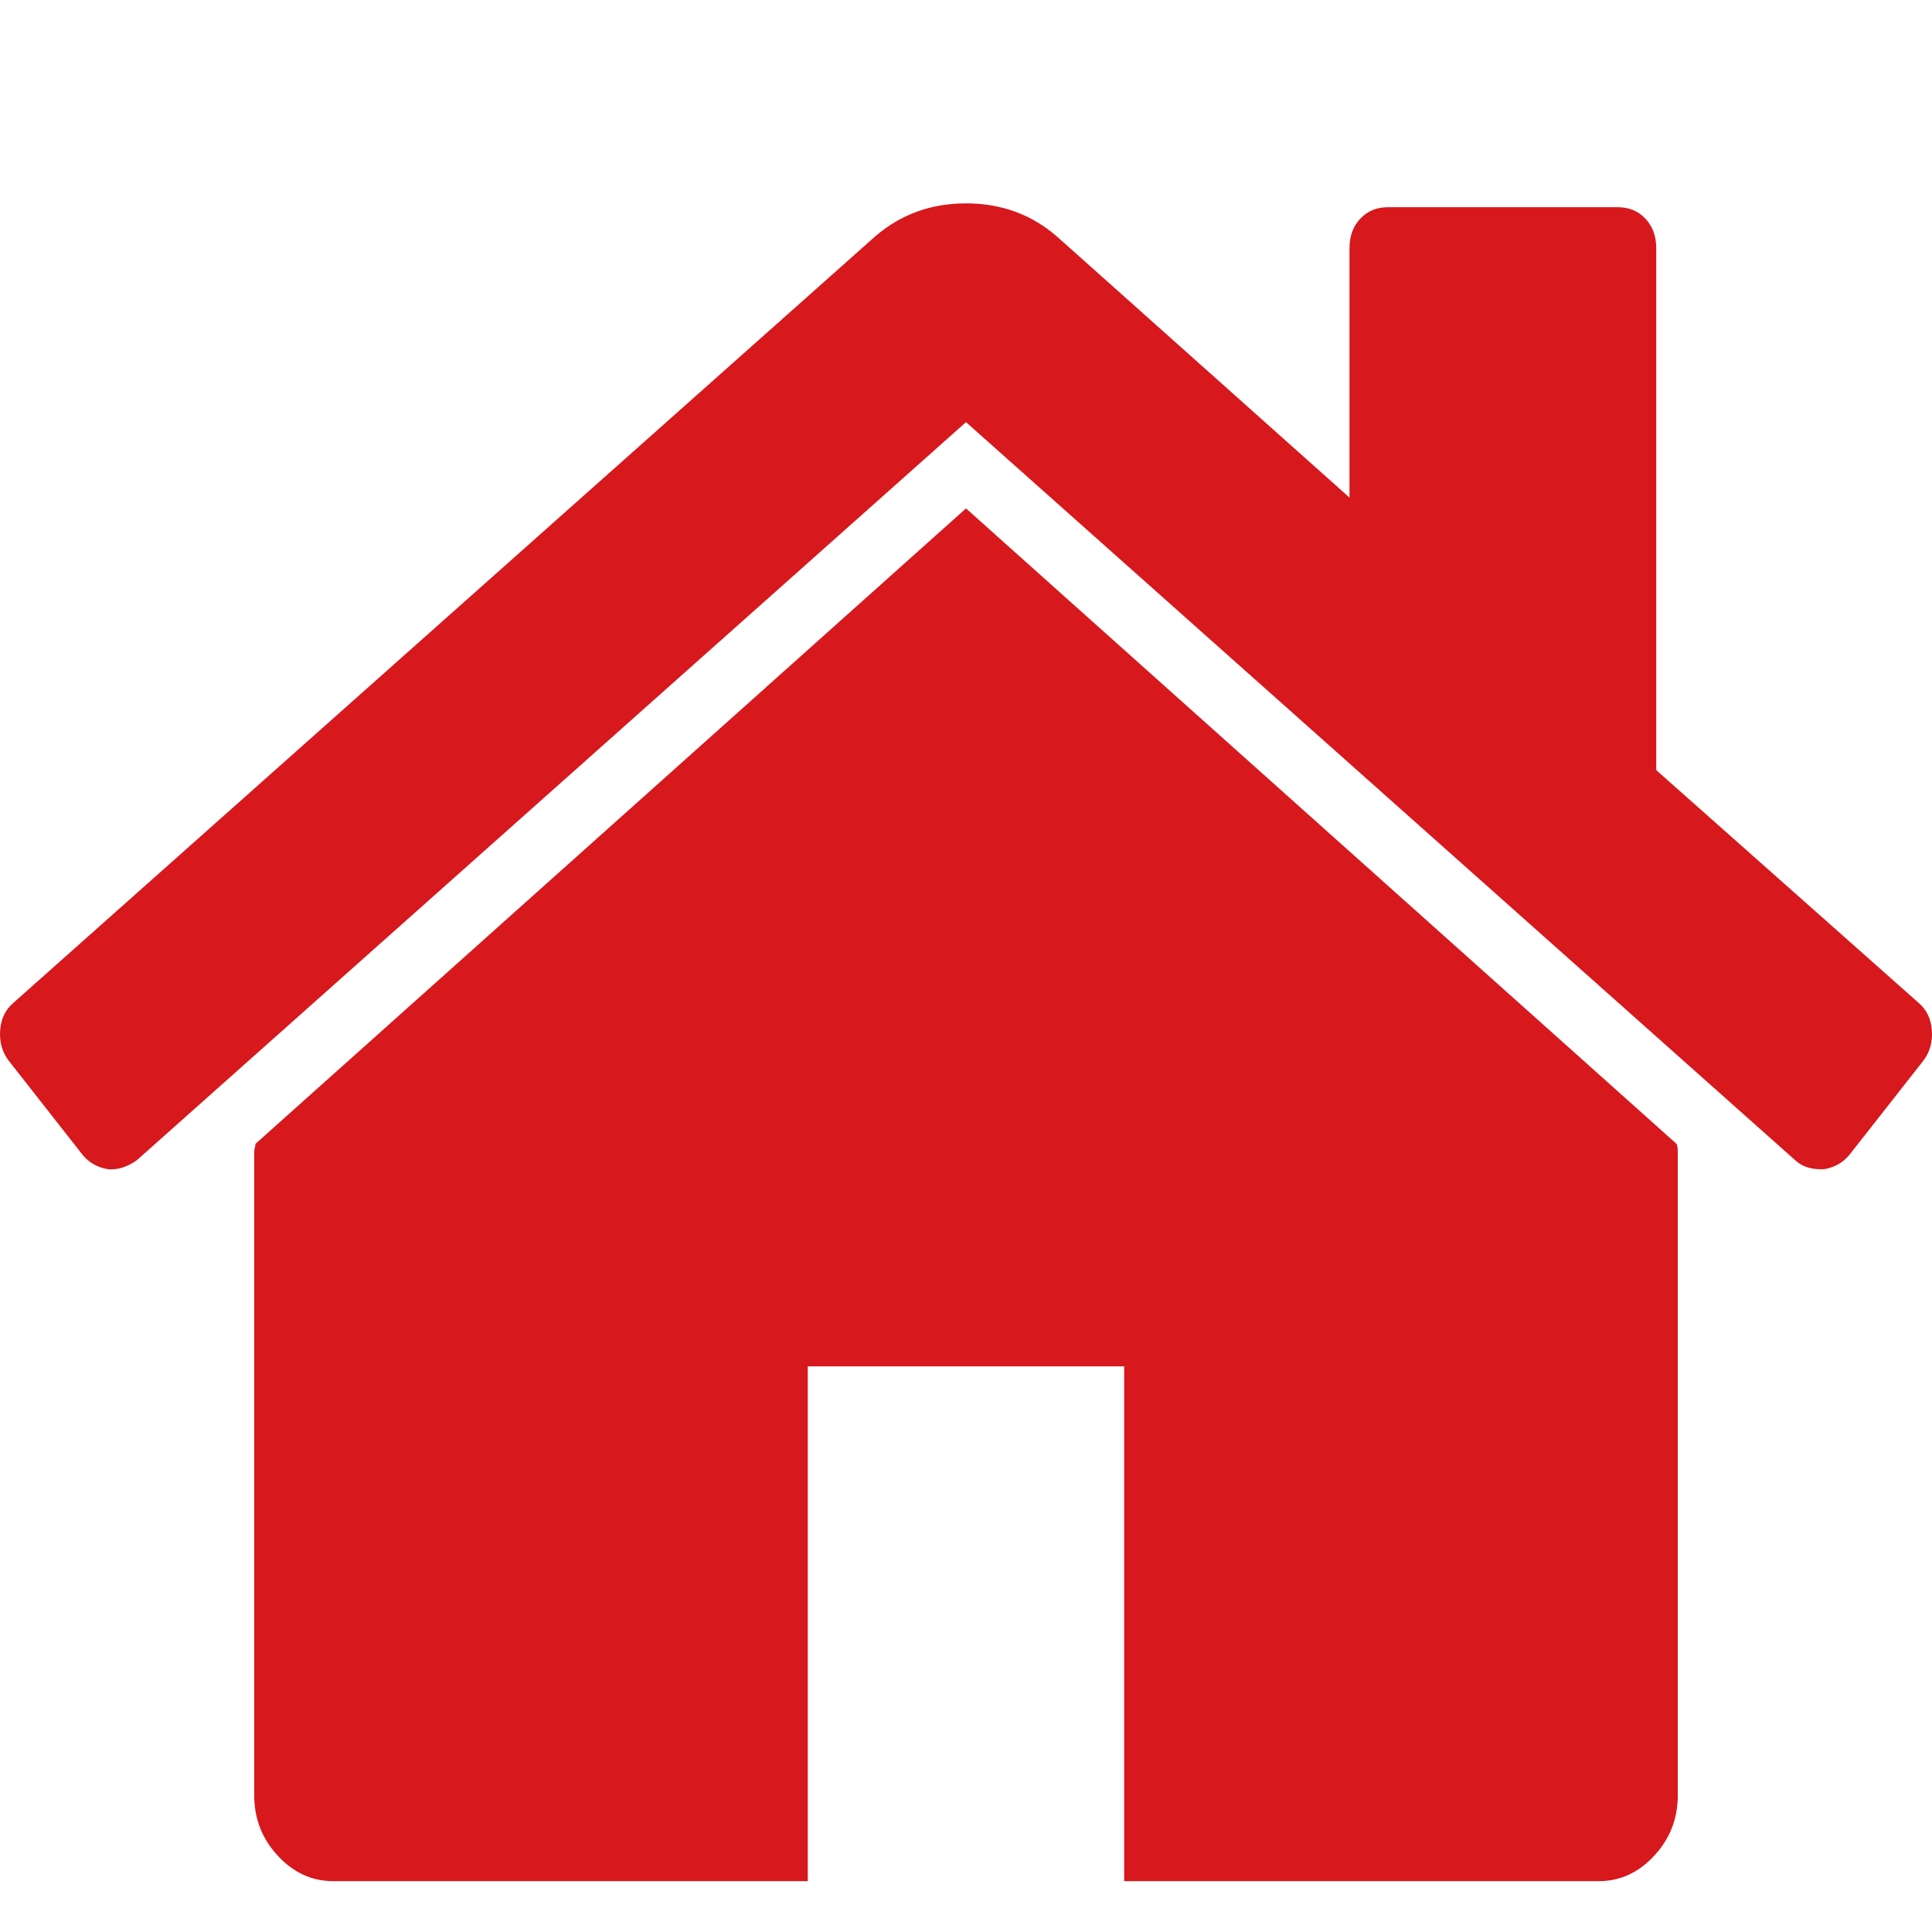
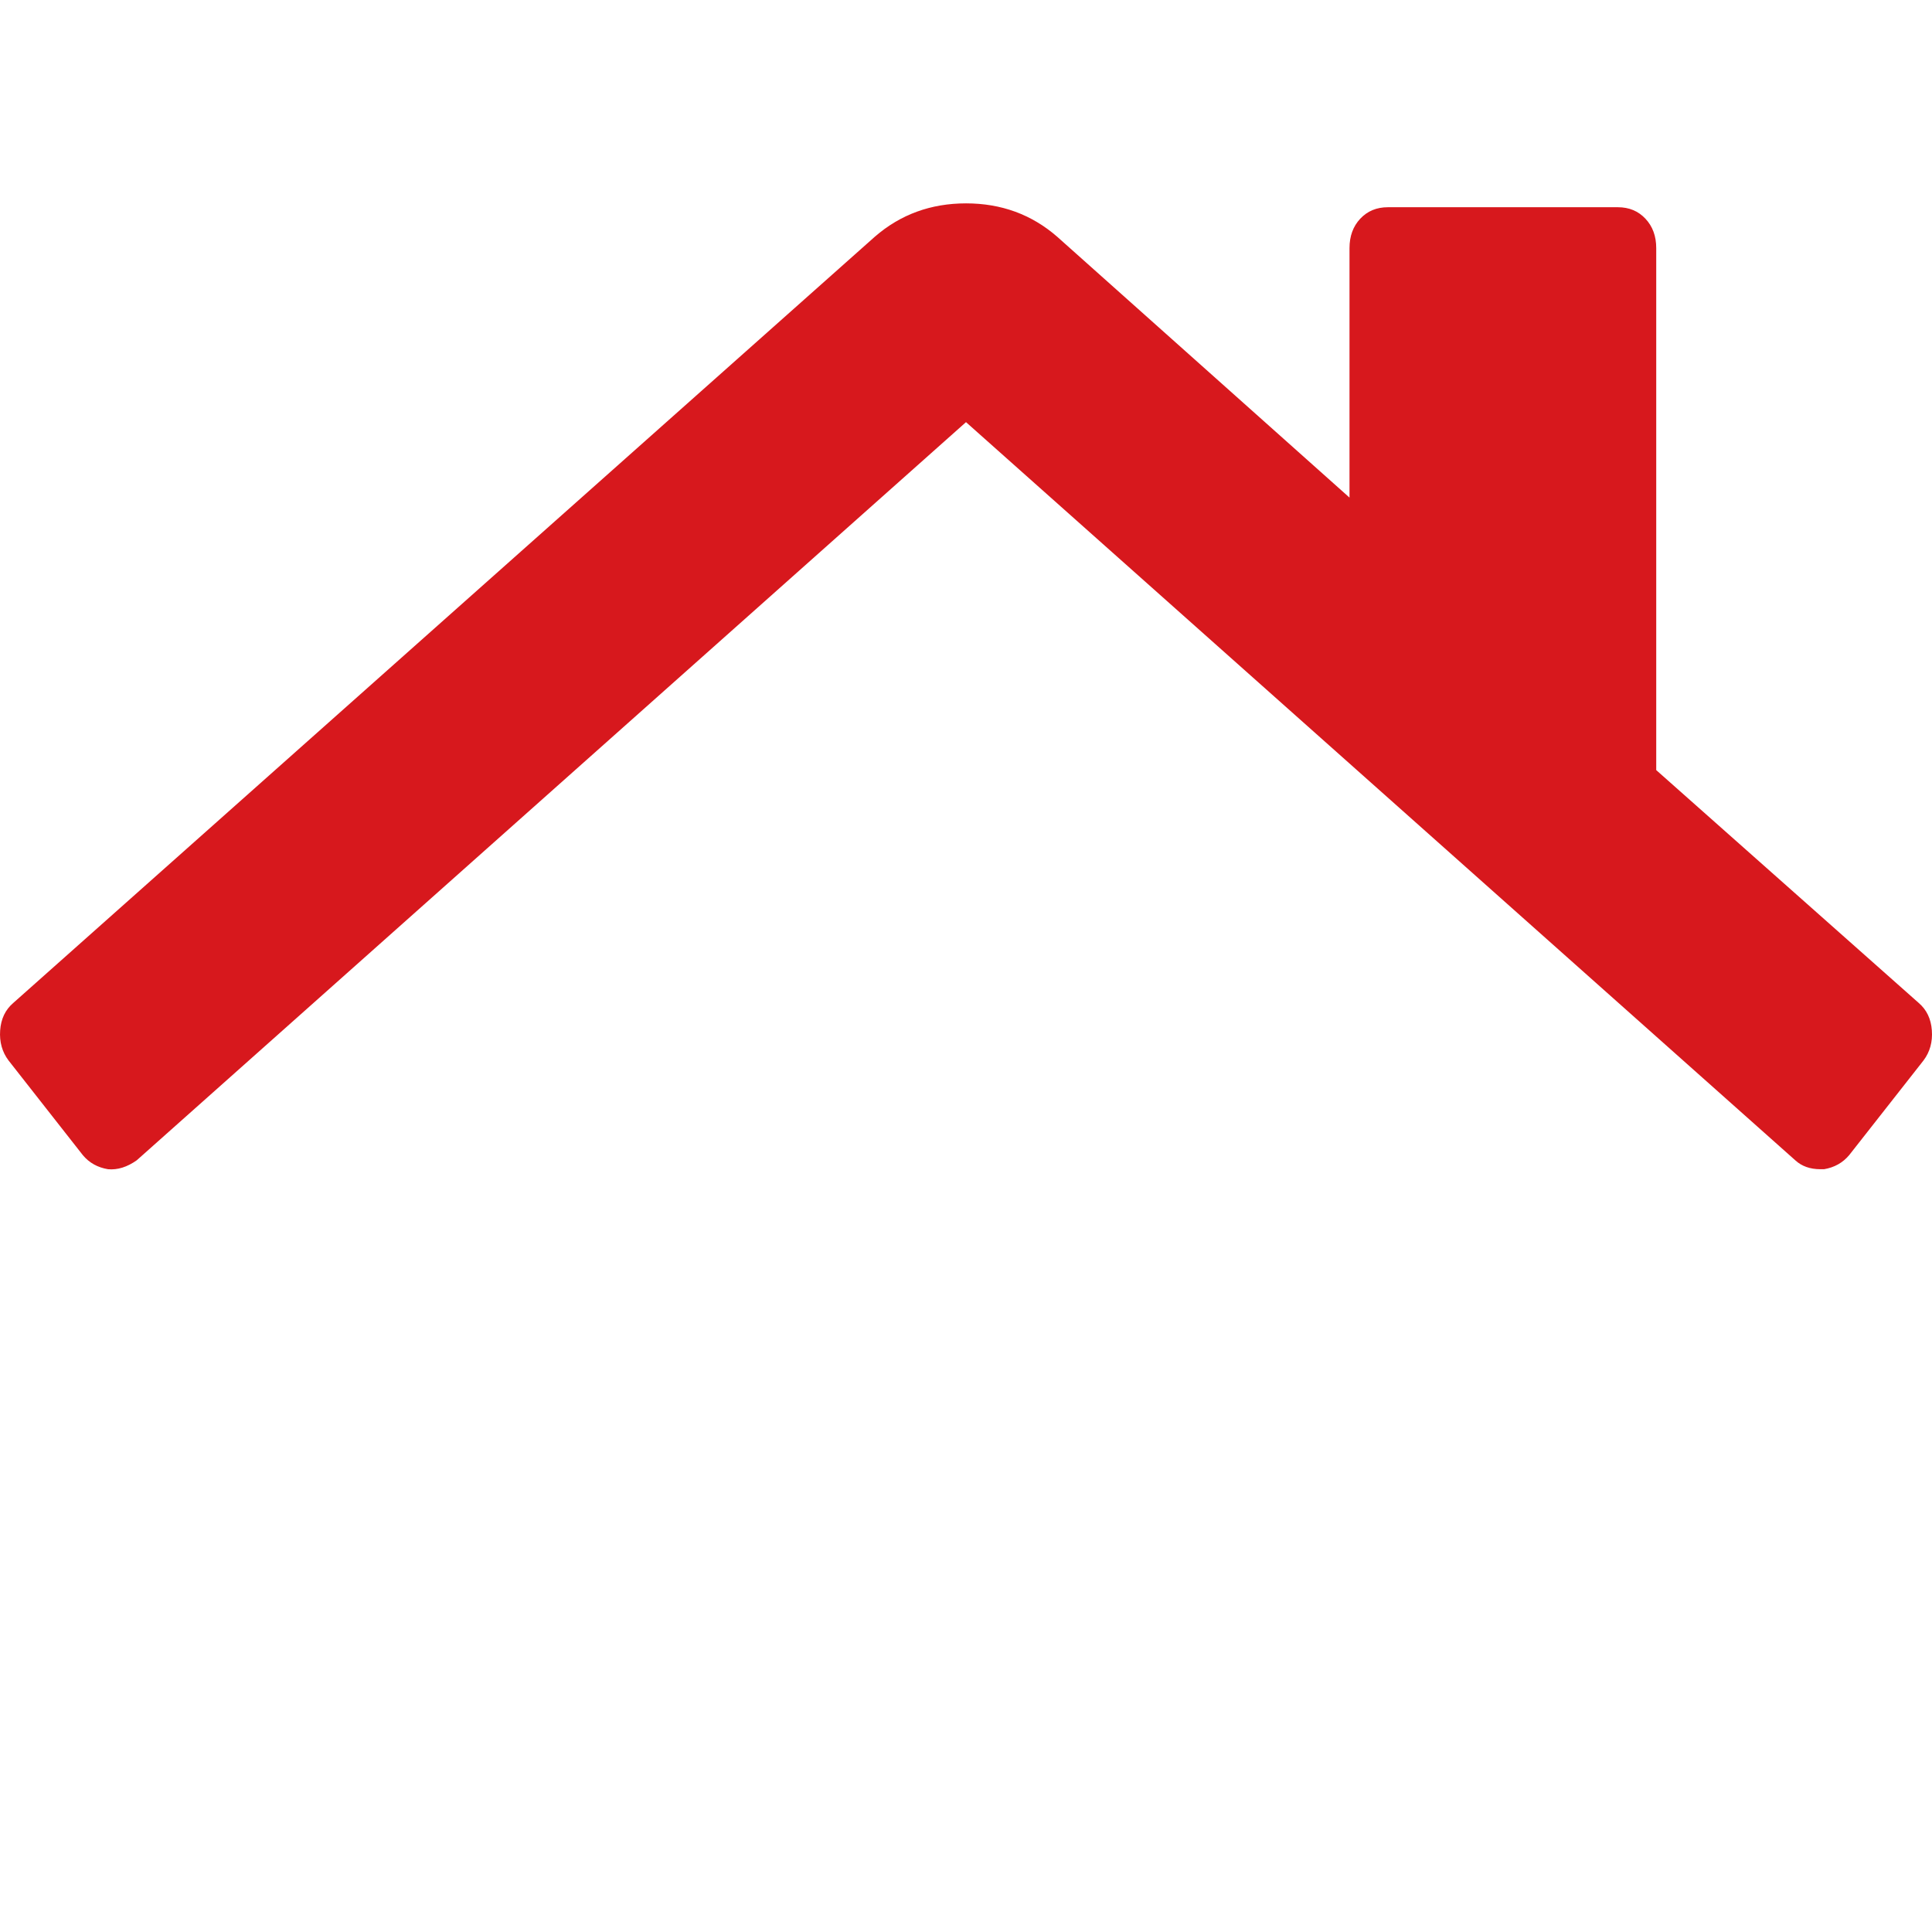
<svg xmlns="http://www.w3.org/2000/svg" width="38" height="38" viewBox="0 0 38 38" fill="none">
-   <path d="M19 10L5.025 22.498C5.025 22.516 5.02 22.542 5.012 22.577C5.004 22.612 5 22.638 5 22.656V35.312C5 35.769 5.154 36.165 5.462 36.498C5.77 36.832 6.134 37 6.556 37H15.888V26.875H22.111V37H31.444C31.865 37 32.23 36.833 32.538 36.498C32.846 36.165 33 35.769 33 35.312V22.656C33 22.586 32.991 22.533 32.975 22.498L19 10Z" fill="#D7181D" />
  <path d="M37.738 19.726L32.576 15.147V4.881C32.576 4.646 32.506 4.453 32.364 4.302C32.223 4.151 32.042 4.076 31.822 4.076H27.297C27.077 4.076 26.896 4.151 26.754 4.302C26.613 4.453 26.543 4.646 26.543 4.881V9.787L20.791 4.654C20.289 4.218 19.692 4 19.001 4C18.309 4 17.712 4.218 17.209 4.654L0.262 19.726C0.105 19.86 0.019 20.04 0.003 20.267C-0.013 20.493 0.042 20.691 0.168 20.858L1.629 22.72C1.755 22.871 1.92 22.963 2.124 22.997C2.312 23.014 2.501 22.955 2.69 22.821L19 8.303L35.31 22.821C35.437 22.938 35.601 22.997 35.806 22.997H35.876C36.08 22.963 36.245 22.87 36.371 22.72L37.833 20.858C37.959 20.69 38.014 20.493 37.997 20.266C37.981 20.041 37.895 19.86 37.738 19.726Z" fill="#D7181D" />
</svg>